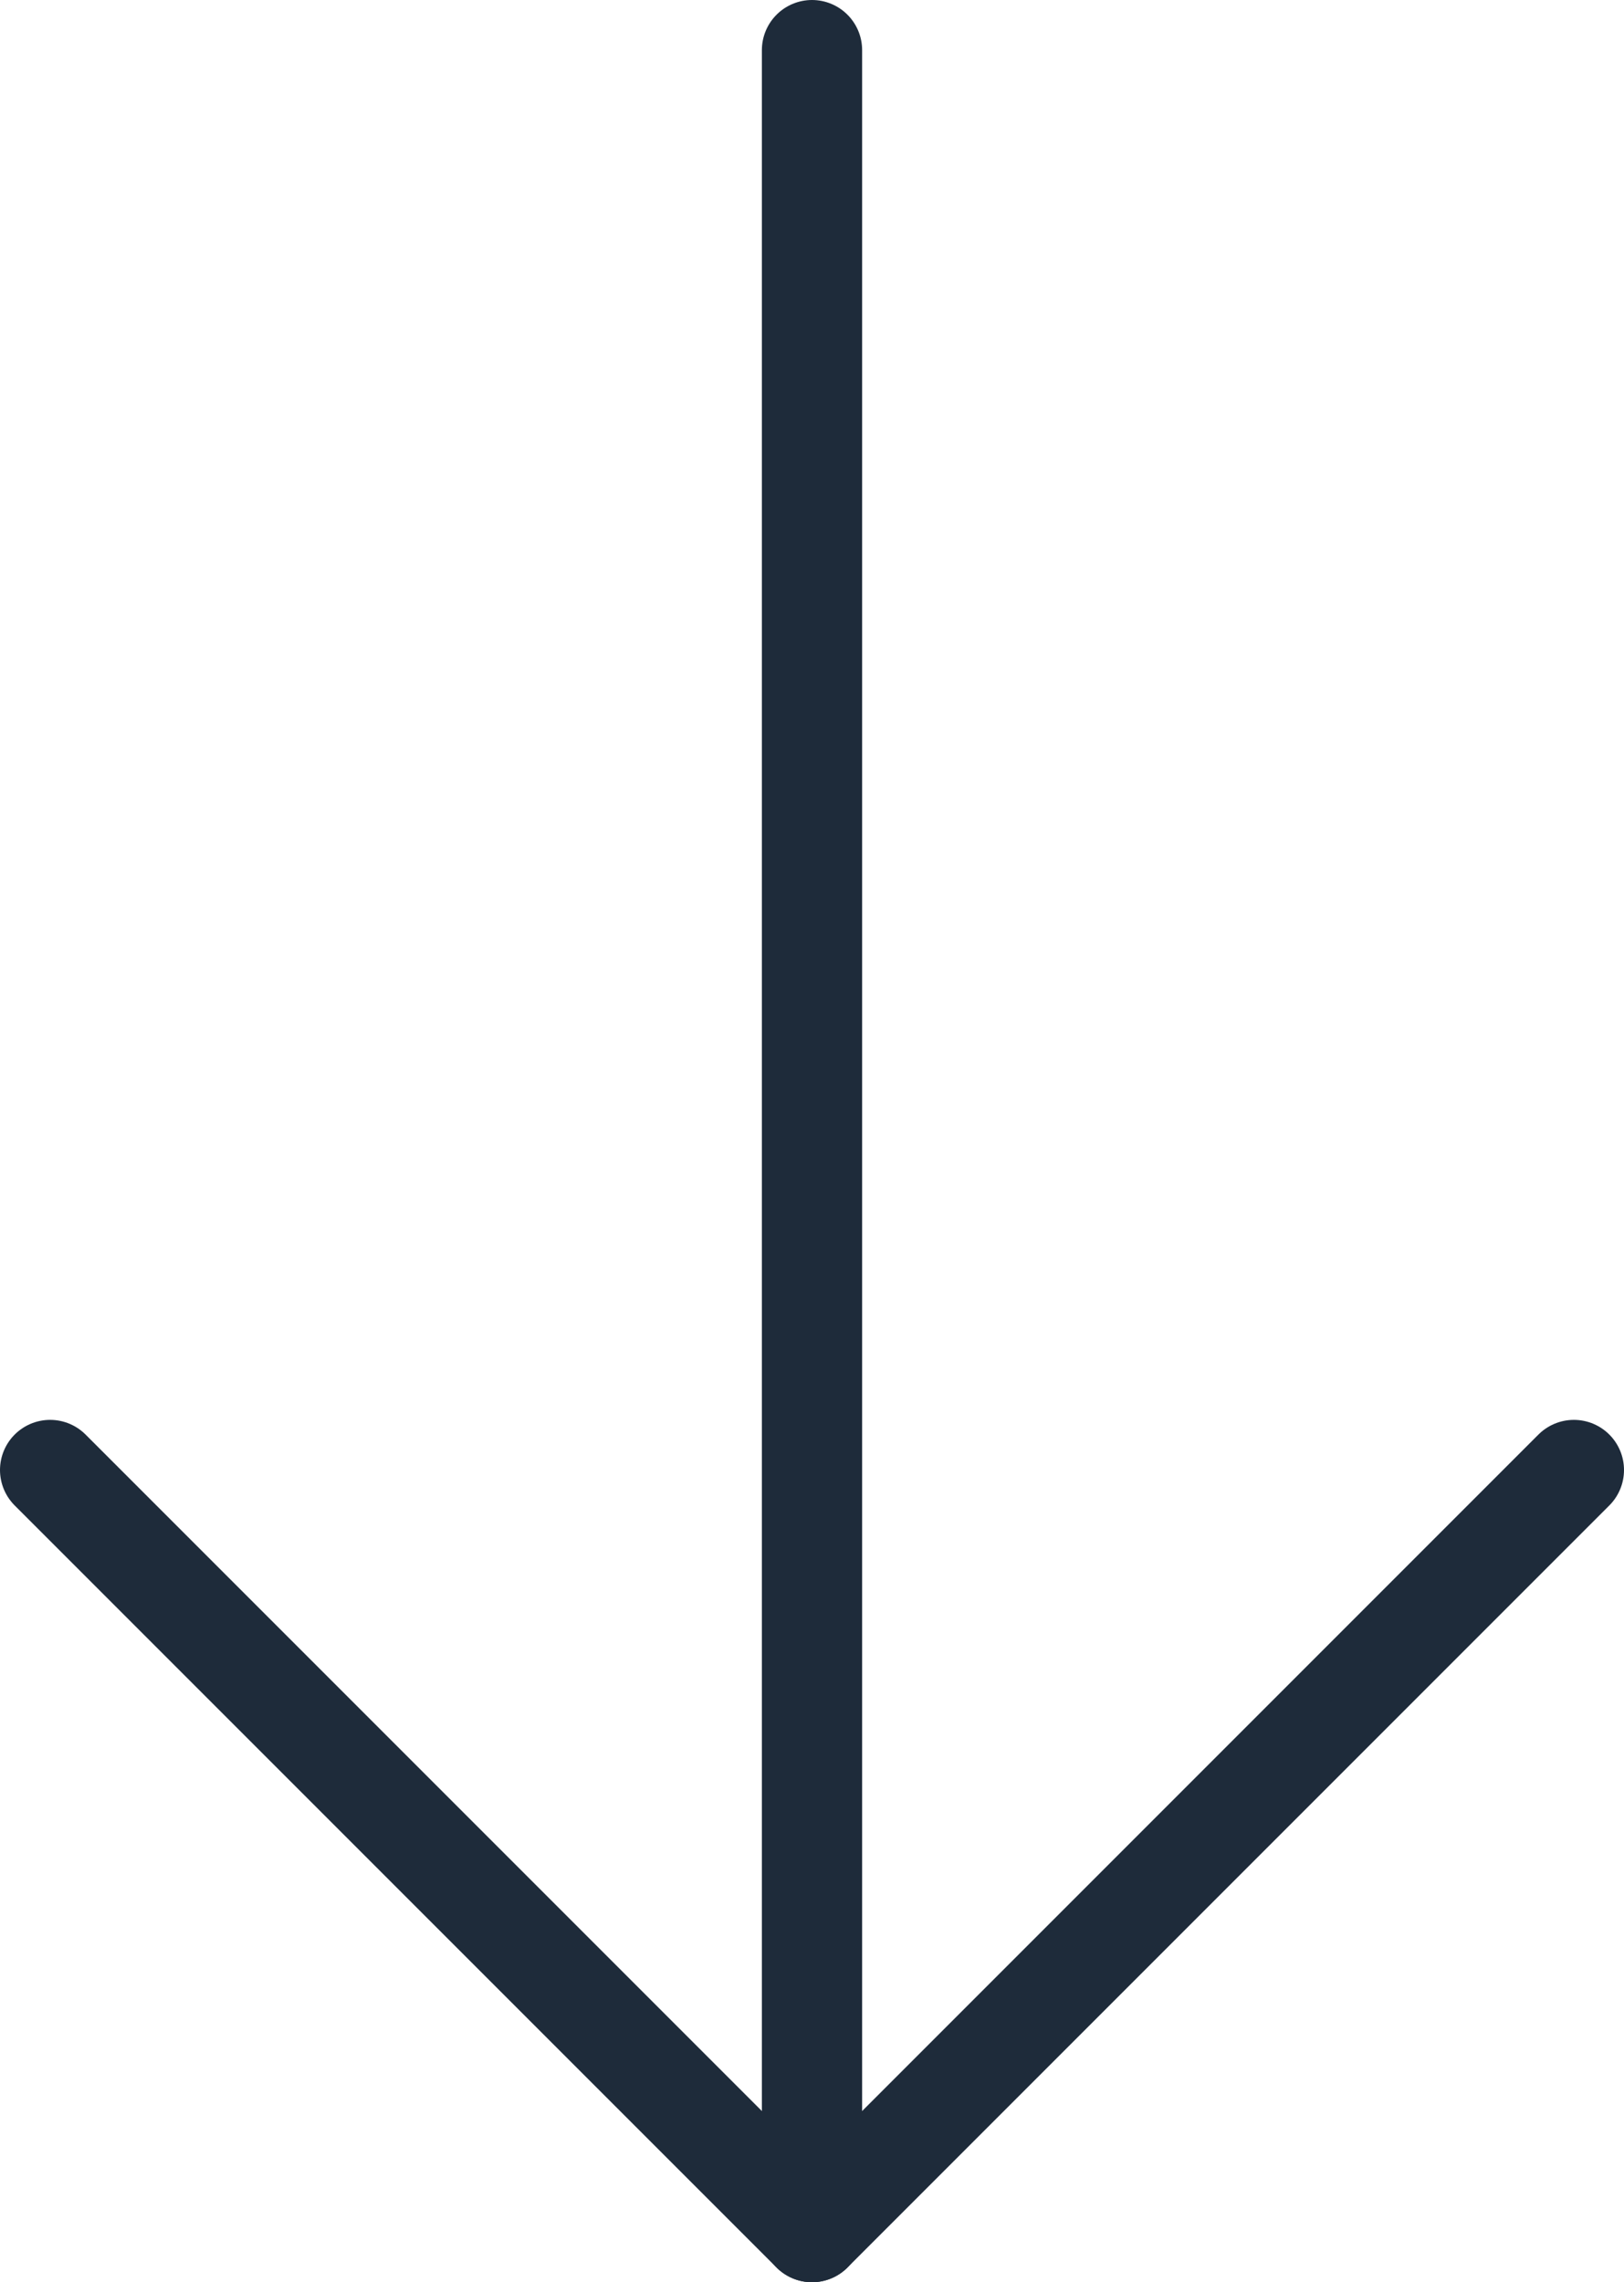
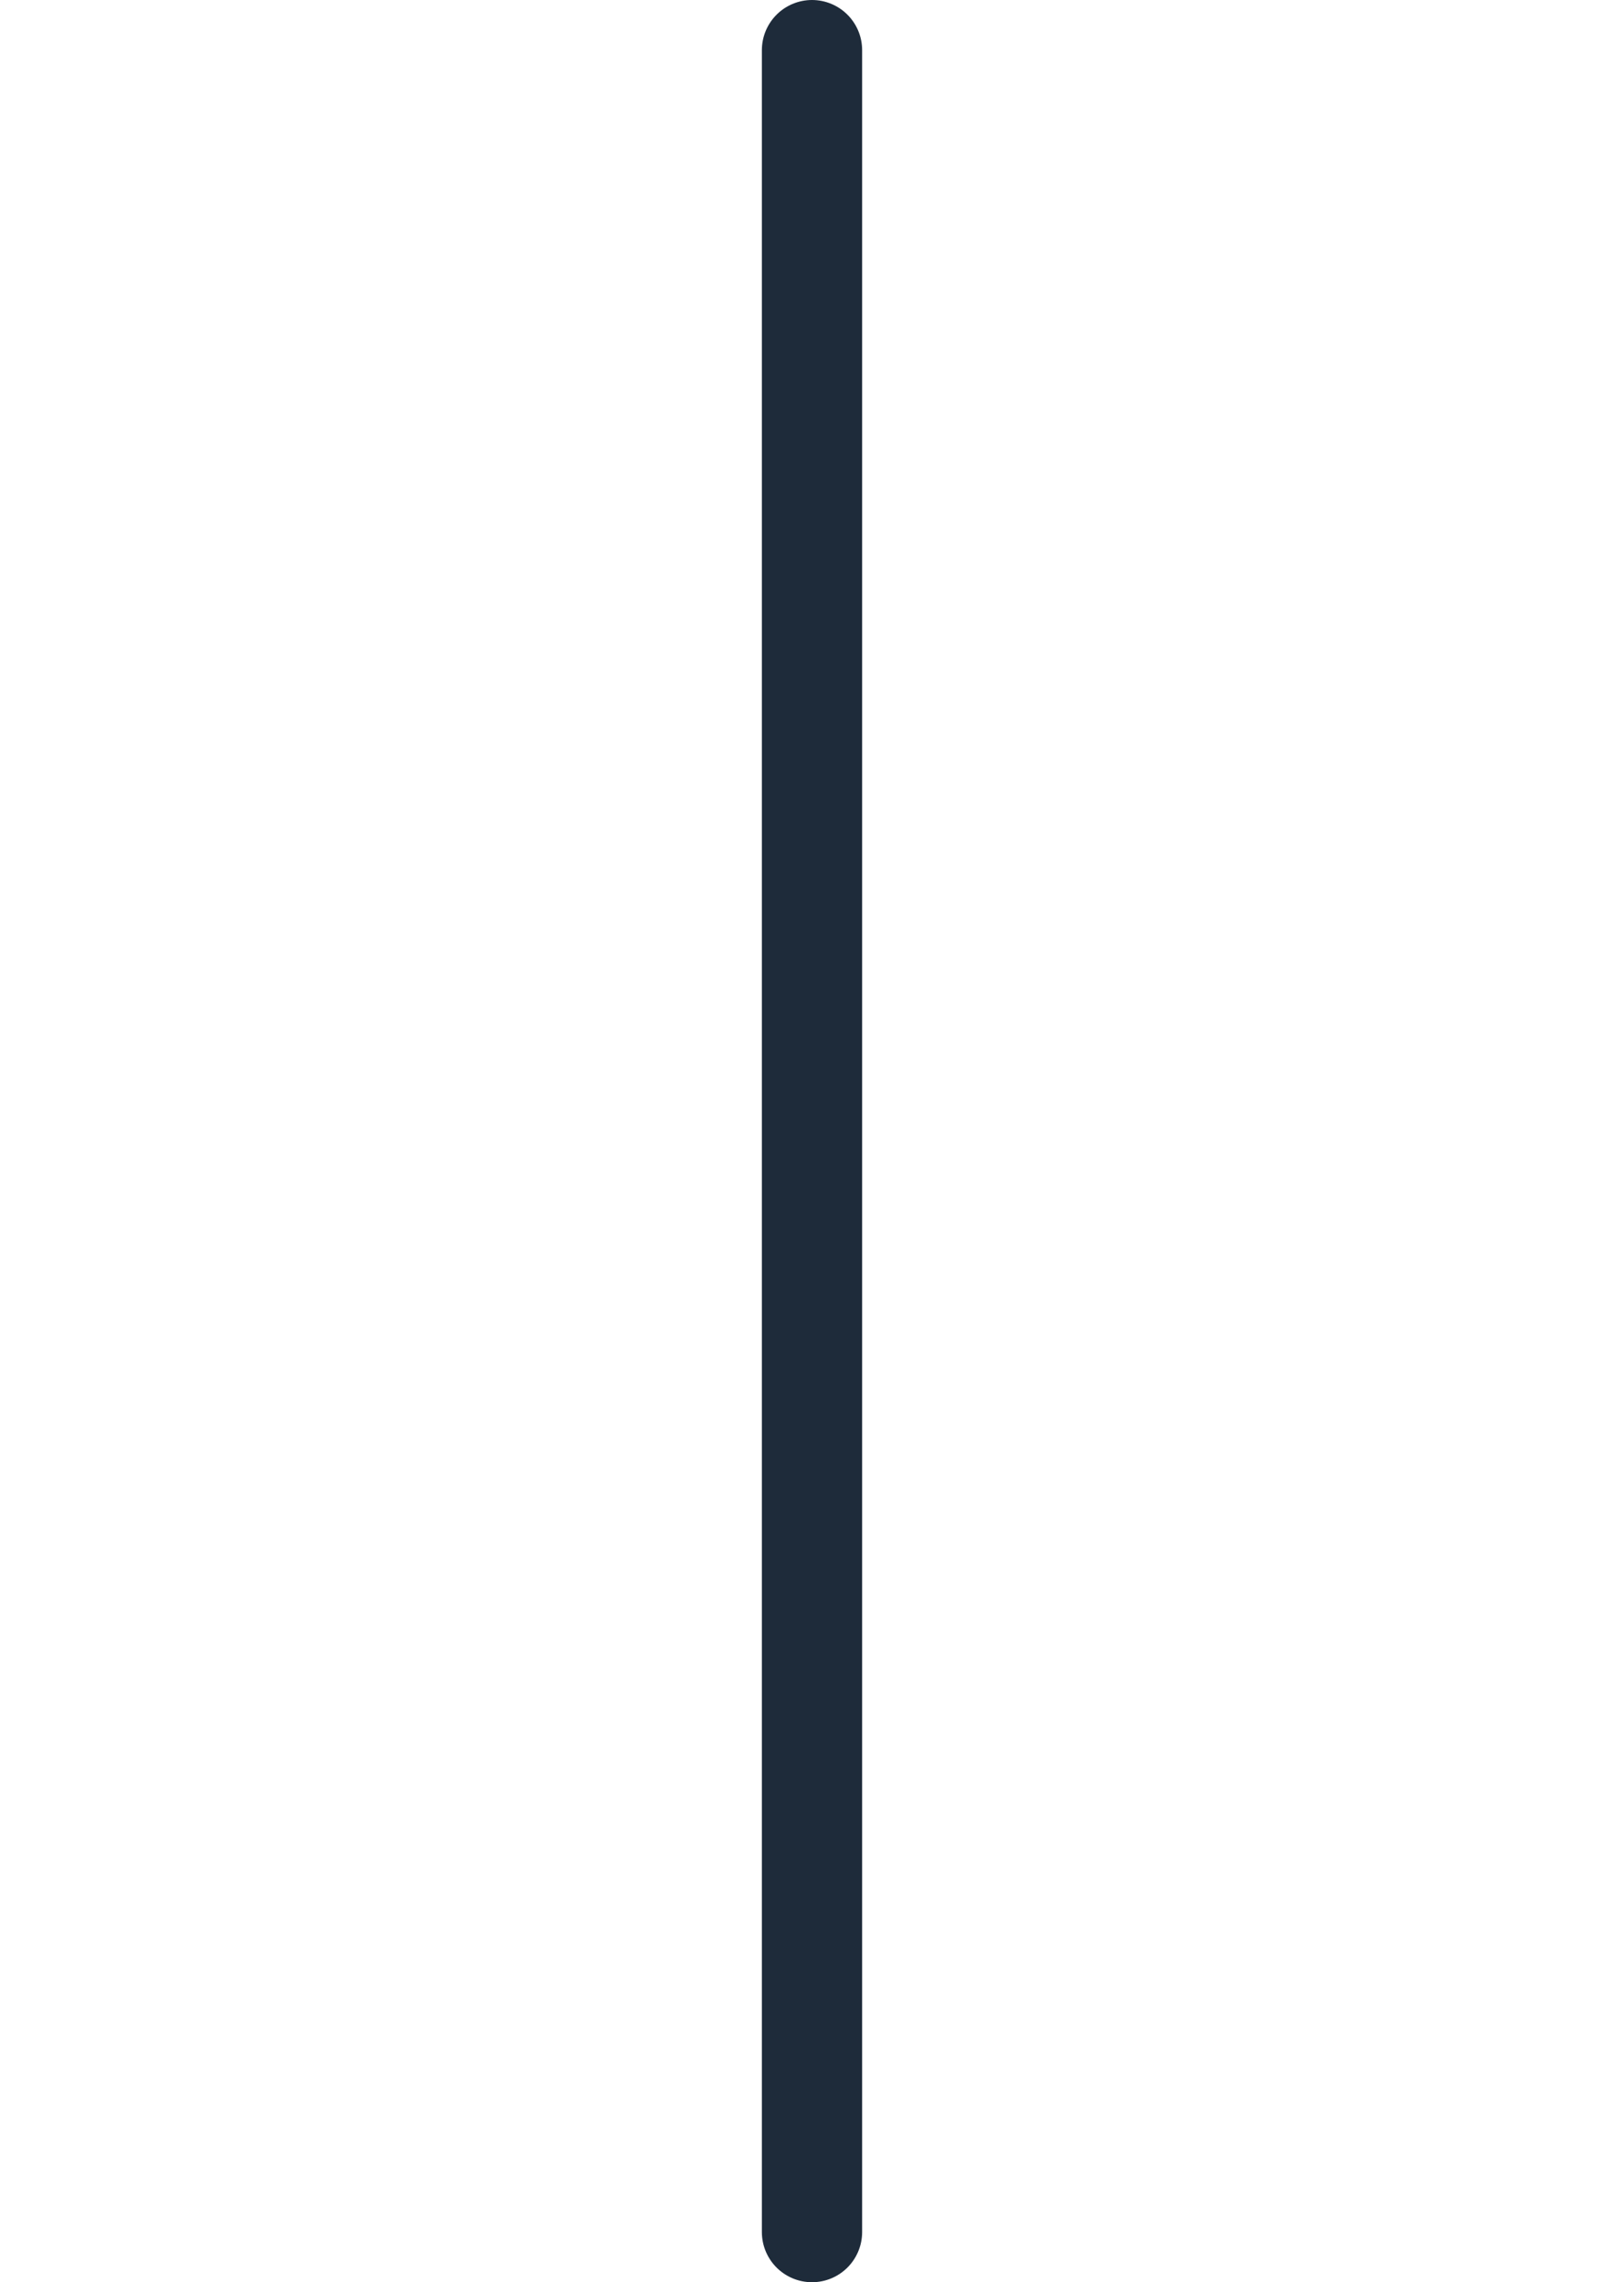
<svg xmlns="http://www.w3.org/2000/svg" id="_レイヤー_2" viewBox="0 0 16.2 22.76">
  <defs>
    <style>.cls-1{fill:none;stroke:#1e2b3a;stroke-linecap:round;stroke-linejoin:round;}</style>
  </defs>
  <g id="_情報">
    <line class="cls-1" x1="8.1" y1=".5" x2="8.1" y2="22.26" />
-     <polyline class="cls-1" points=".5 14.66 8.1 22.26 15.7 14.66" />
  </g>
</svg>